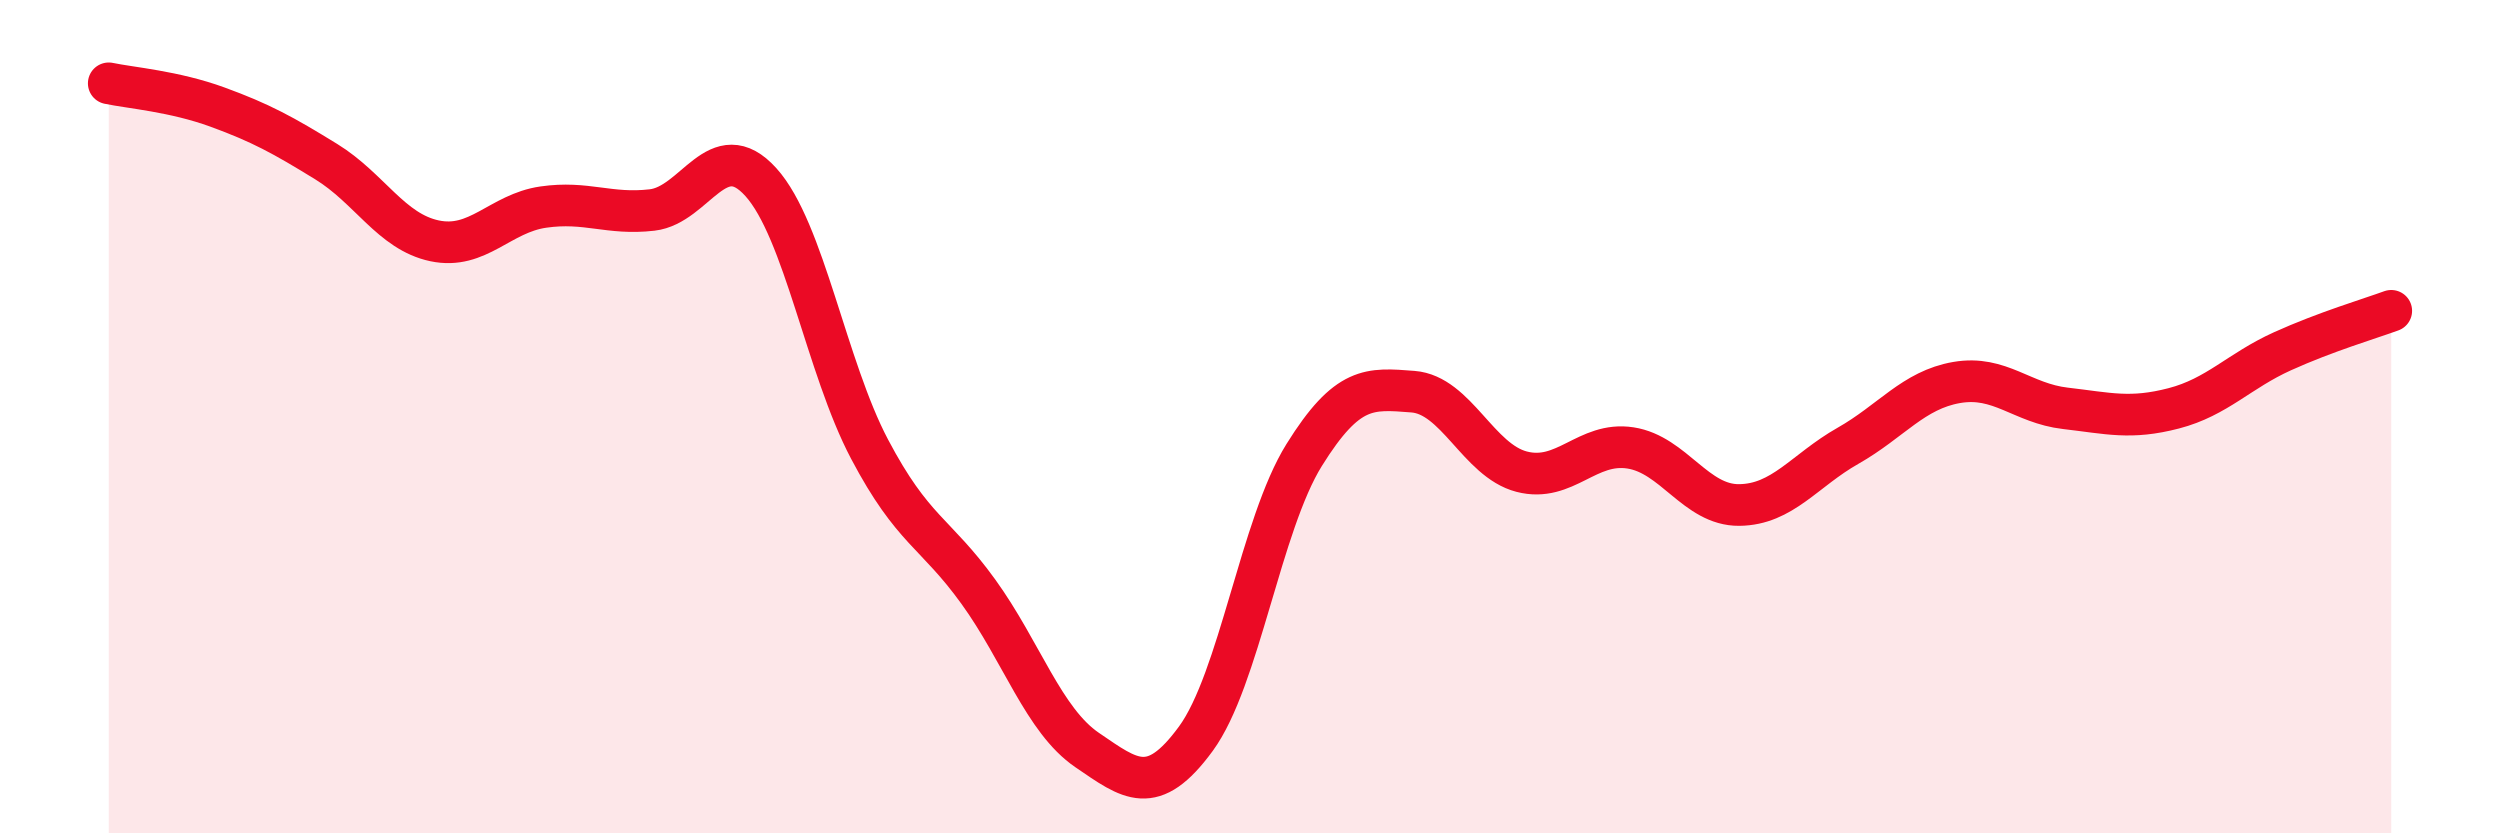
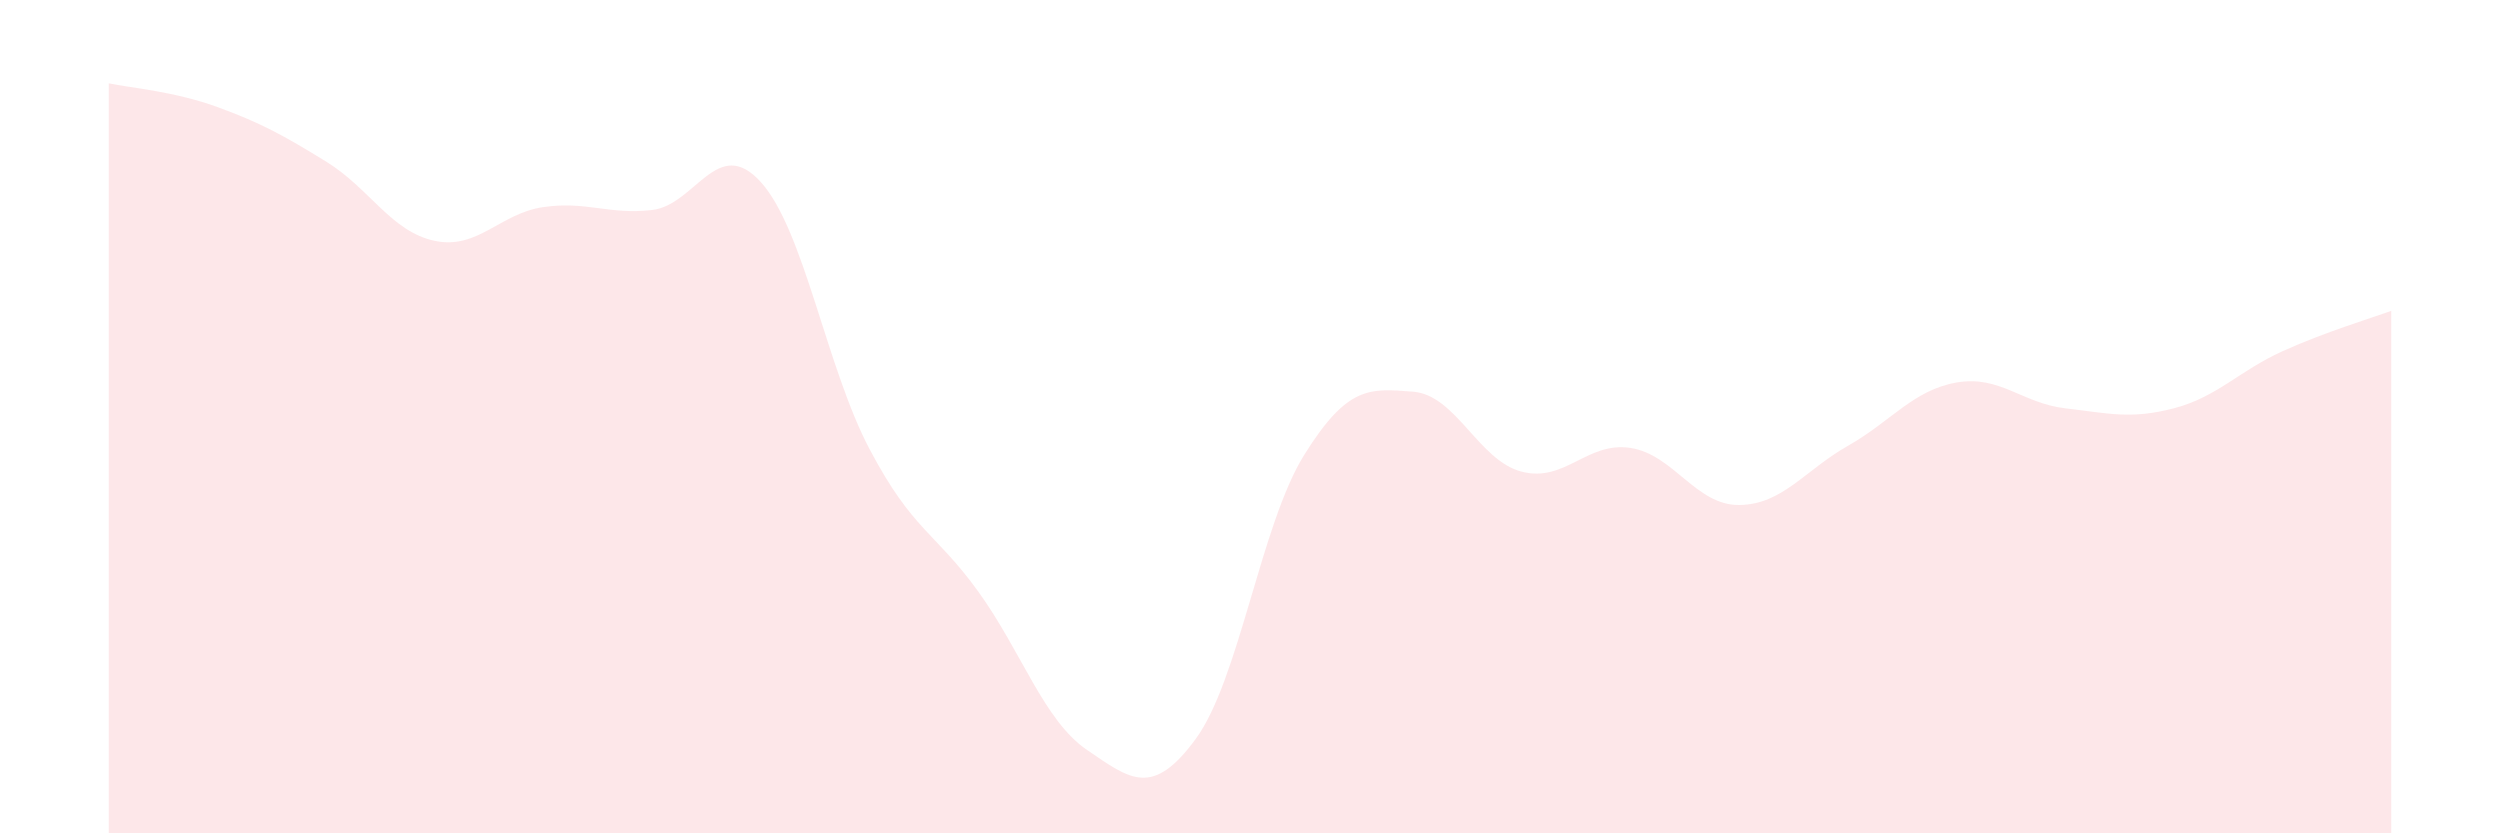
<svg xmlns="http://www.w3.org/2000/svg" width="60" height="20" viewBox="0 0 60 20">
  <path d="M 2.61,2 C 3.13,2.11 4.18,2.19 5.22,2.57 C 6.26,2.95 6.79,3.24 7.83,3.88 C 8.87,4.52 9.39,5.56 10.43,5.78 C 11.47,6 12,5.12 13.04,4.97 C 14.08,4.82 14.61,5.16 15.65,5.04 C 16.69,4.92 17.22,3.22 18.26,4.37 C 19.3,5.52 19.83,8.81 20.87,10.78 C 21.91,12.75 22.44,12.76 23.48,14.2 C 24.52,15.64 25.05,17.29 26.09,18 C 27.13,18.71 27.66,19.15 28.7,17.73 C 29.74,16.31 30.26,12.59 31.3,10.92 C 32.34,9.25 32.87,9.32 33.91,9.4 C 34.95,9.48 35.48,11.05 36.52,11.32 C 37.56,11.59 38.09,10.59 39.13,10.75 C 40.17,10.91 40.7,12.13 41.74,12.12 C 42.78,12.11 43.31,11.29 44.35,10.7 C 45.39,10.11 45.92,9.36 46.96,9.18 C 48,9 48.53,9.68 49.57,9.8 C 50.61,9.92 51.13,10.07 52.17,9.8 C 53.21,9.53 53.74,8.9 54.78,8.43 C 55.82,7.96 56.87,7.65 57.39,7.46L57.39 20L2.61 20Z" fill="#EB0A25" opacity="0.1" stroke-linecap="round" stroke-linejoin="round" />
-   <path d="M 2.61,2 C 3.13,2.11 4.18,2.19 5.22,2.57 C 6.26,2.95 6.79,3.24 7.83,3.88 C 8.87,4.52 9.39,5.56 10.43,5.78 C 11.47,6 12,5.12 13.04,4.97 C 14.08,4.82 14.61,5.16 15.65,5.04 C 16.69,4.92 17.22,3.22 18.26,4.37 C 19.3,5.52 19.83,8.81 20.87,10.78 C 21.91,12.75 22.44,12.76 23.48,14.2 C 24.52,15.64 25.05,17.29 26.09,18 C 27.13,18.71 27.66,19.15 28.7,17.73 C 29.74,16.31 30.26,12.59 31.3,10.92 C 32.34,9.25 32.87,9.32 33.91,9.4 C 34.95,9.48 35.48,11.05 36.52,11.32 C 37.56,11.59 38.09,10.59 39.13,10.75 C 40.17,10.91 40.7,12.13 41.74,12.12 C 42.78,12.11 43.31,11.29 44.35,10.7 C 45.39,10.11 45.92,9.36 46.96,9.18 C 48,9 48.53,9.68 49.57,9.8 C 50.61,9.92 51.13,10.07 52.17,9.8 C 53.21,9.53 53.74,8.9 54.78,8.43 C 55.82,7.96 56.87,7.65 57.39,7.46" stroke="#EB0A25" stroke-width="1" fill="none" stroke-linecap="round" stroke-linejoin="round" />
</svg>